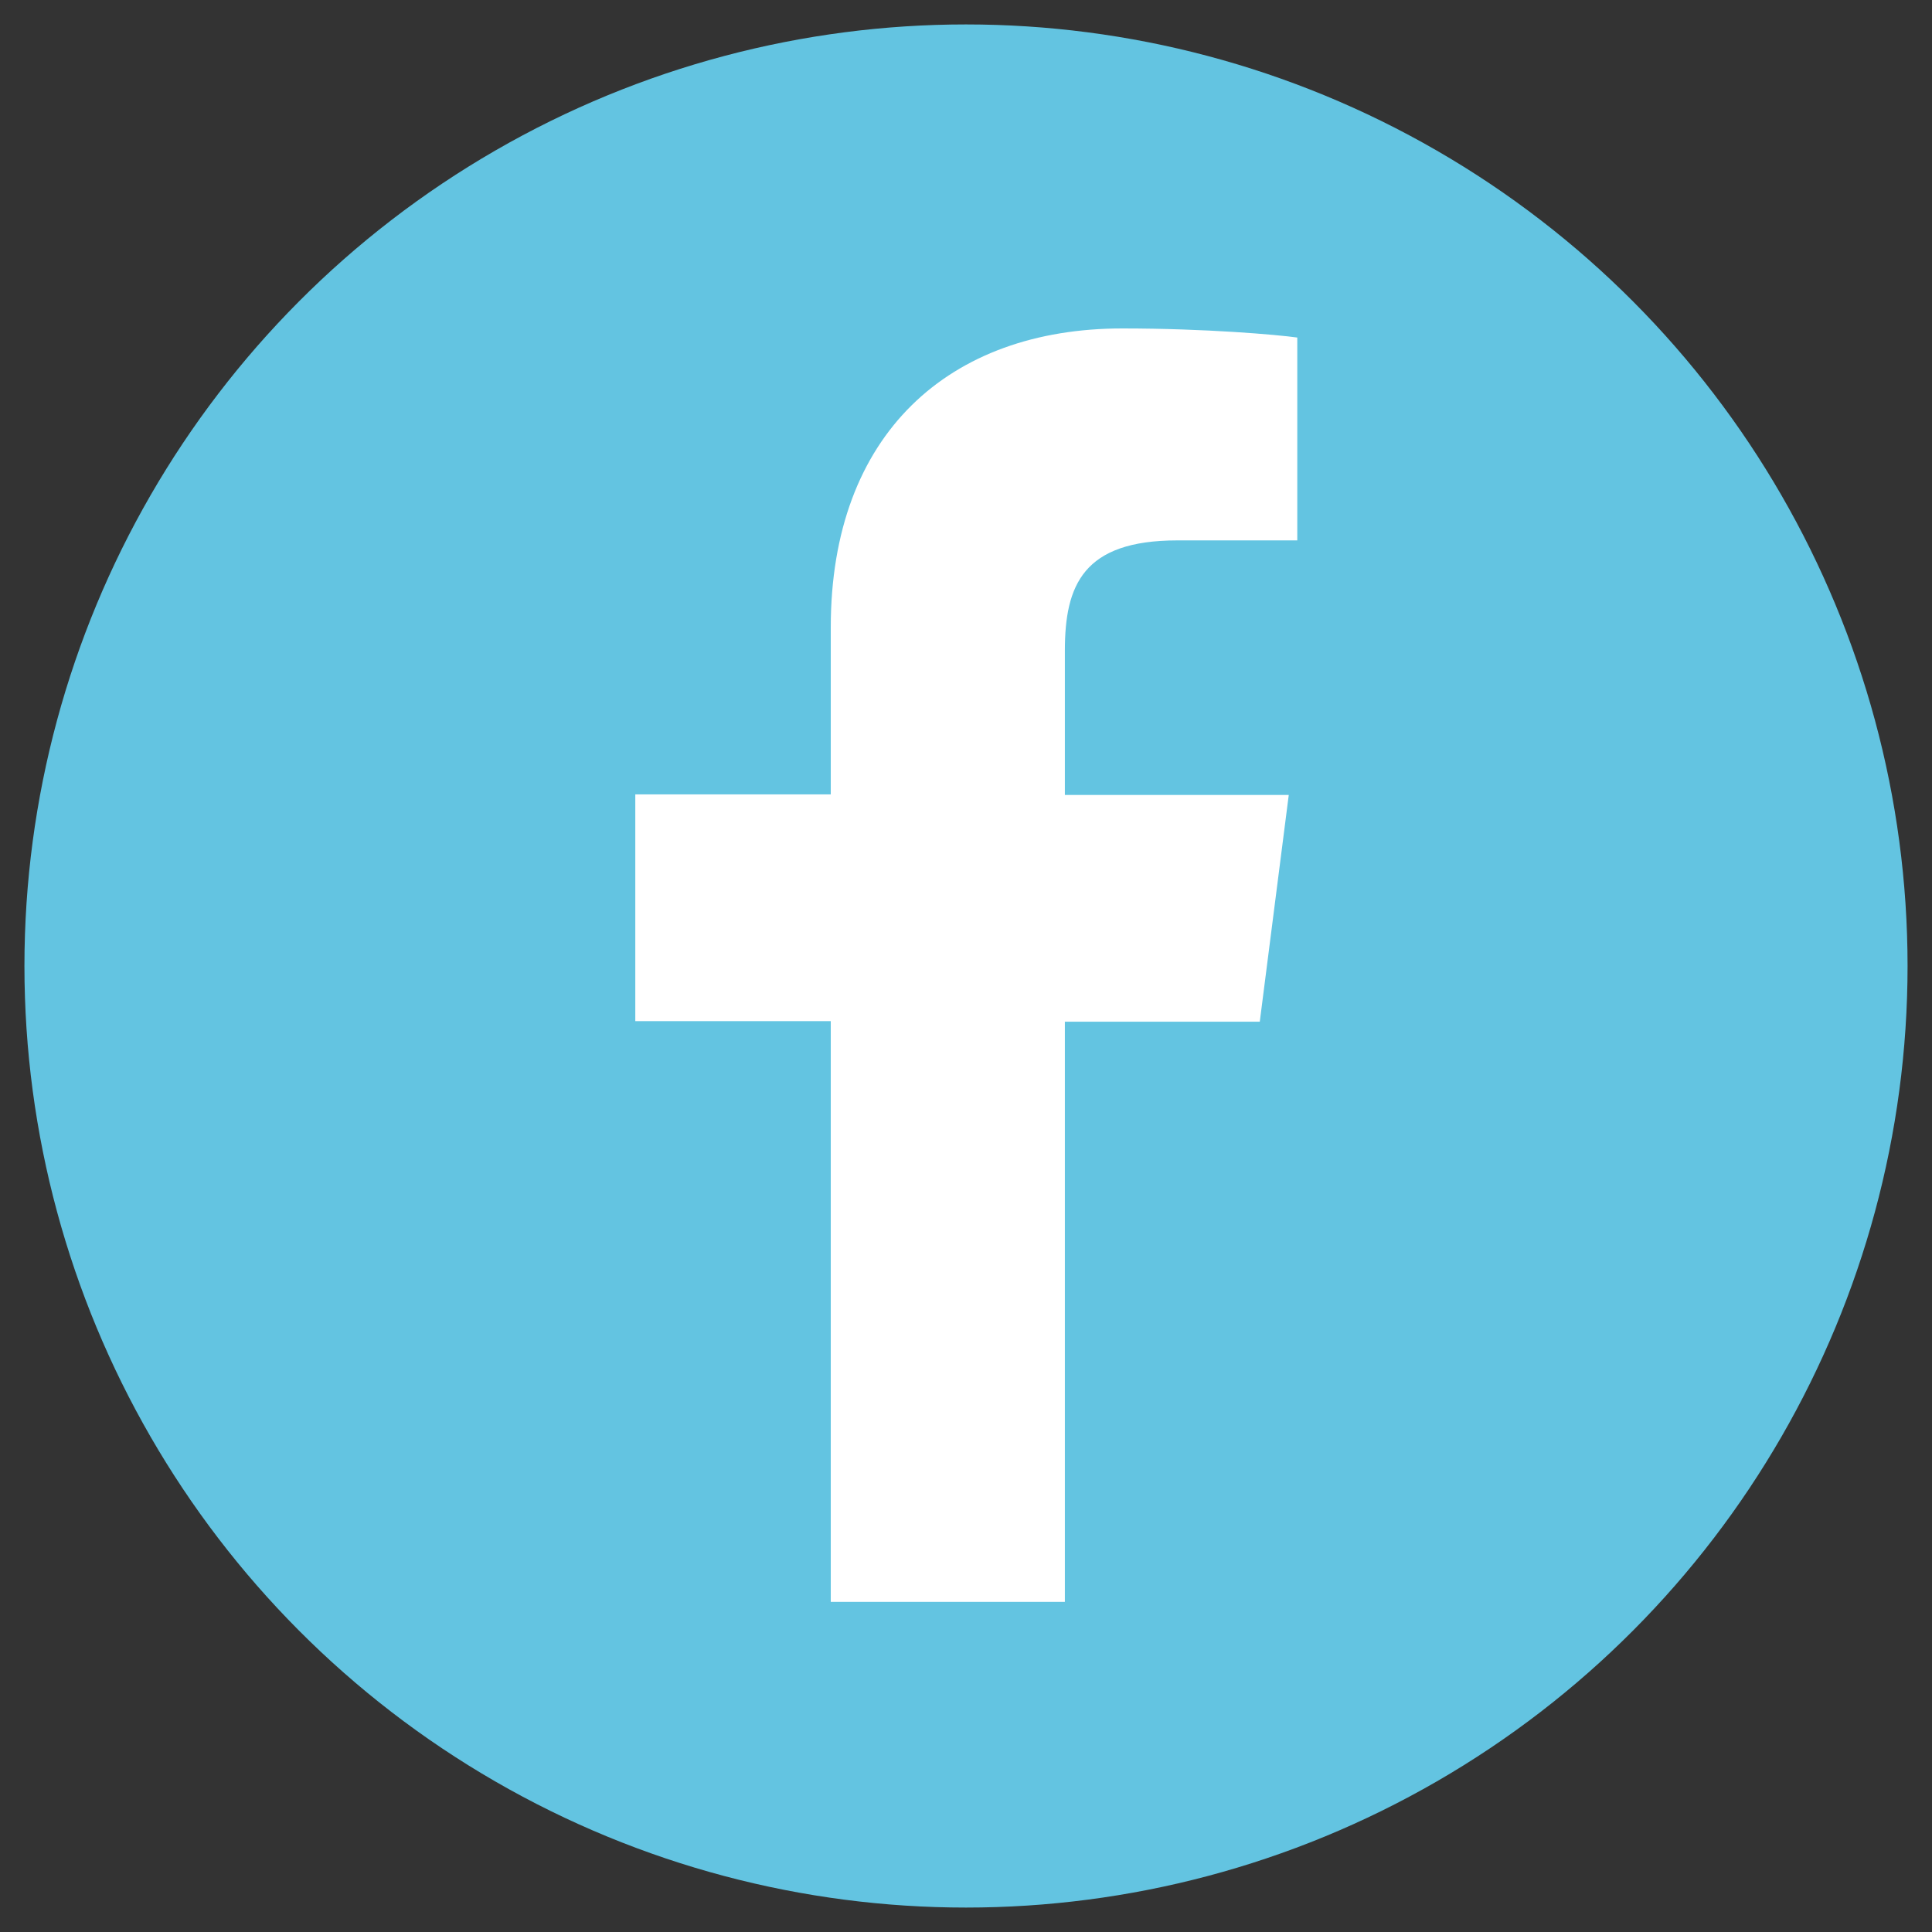
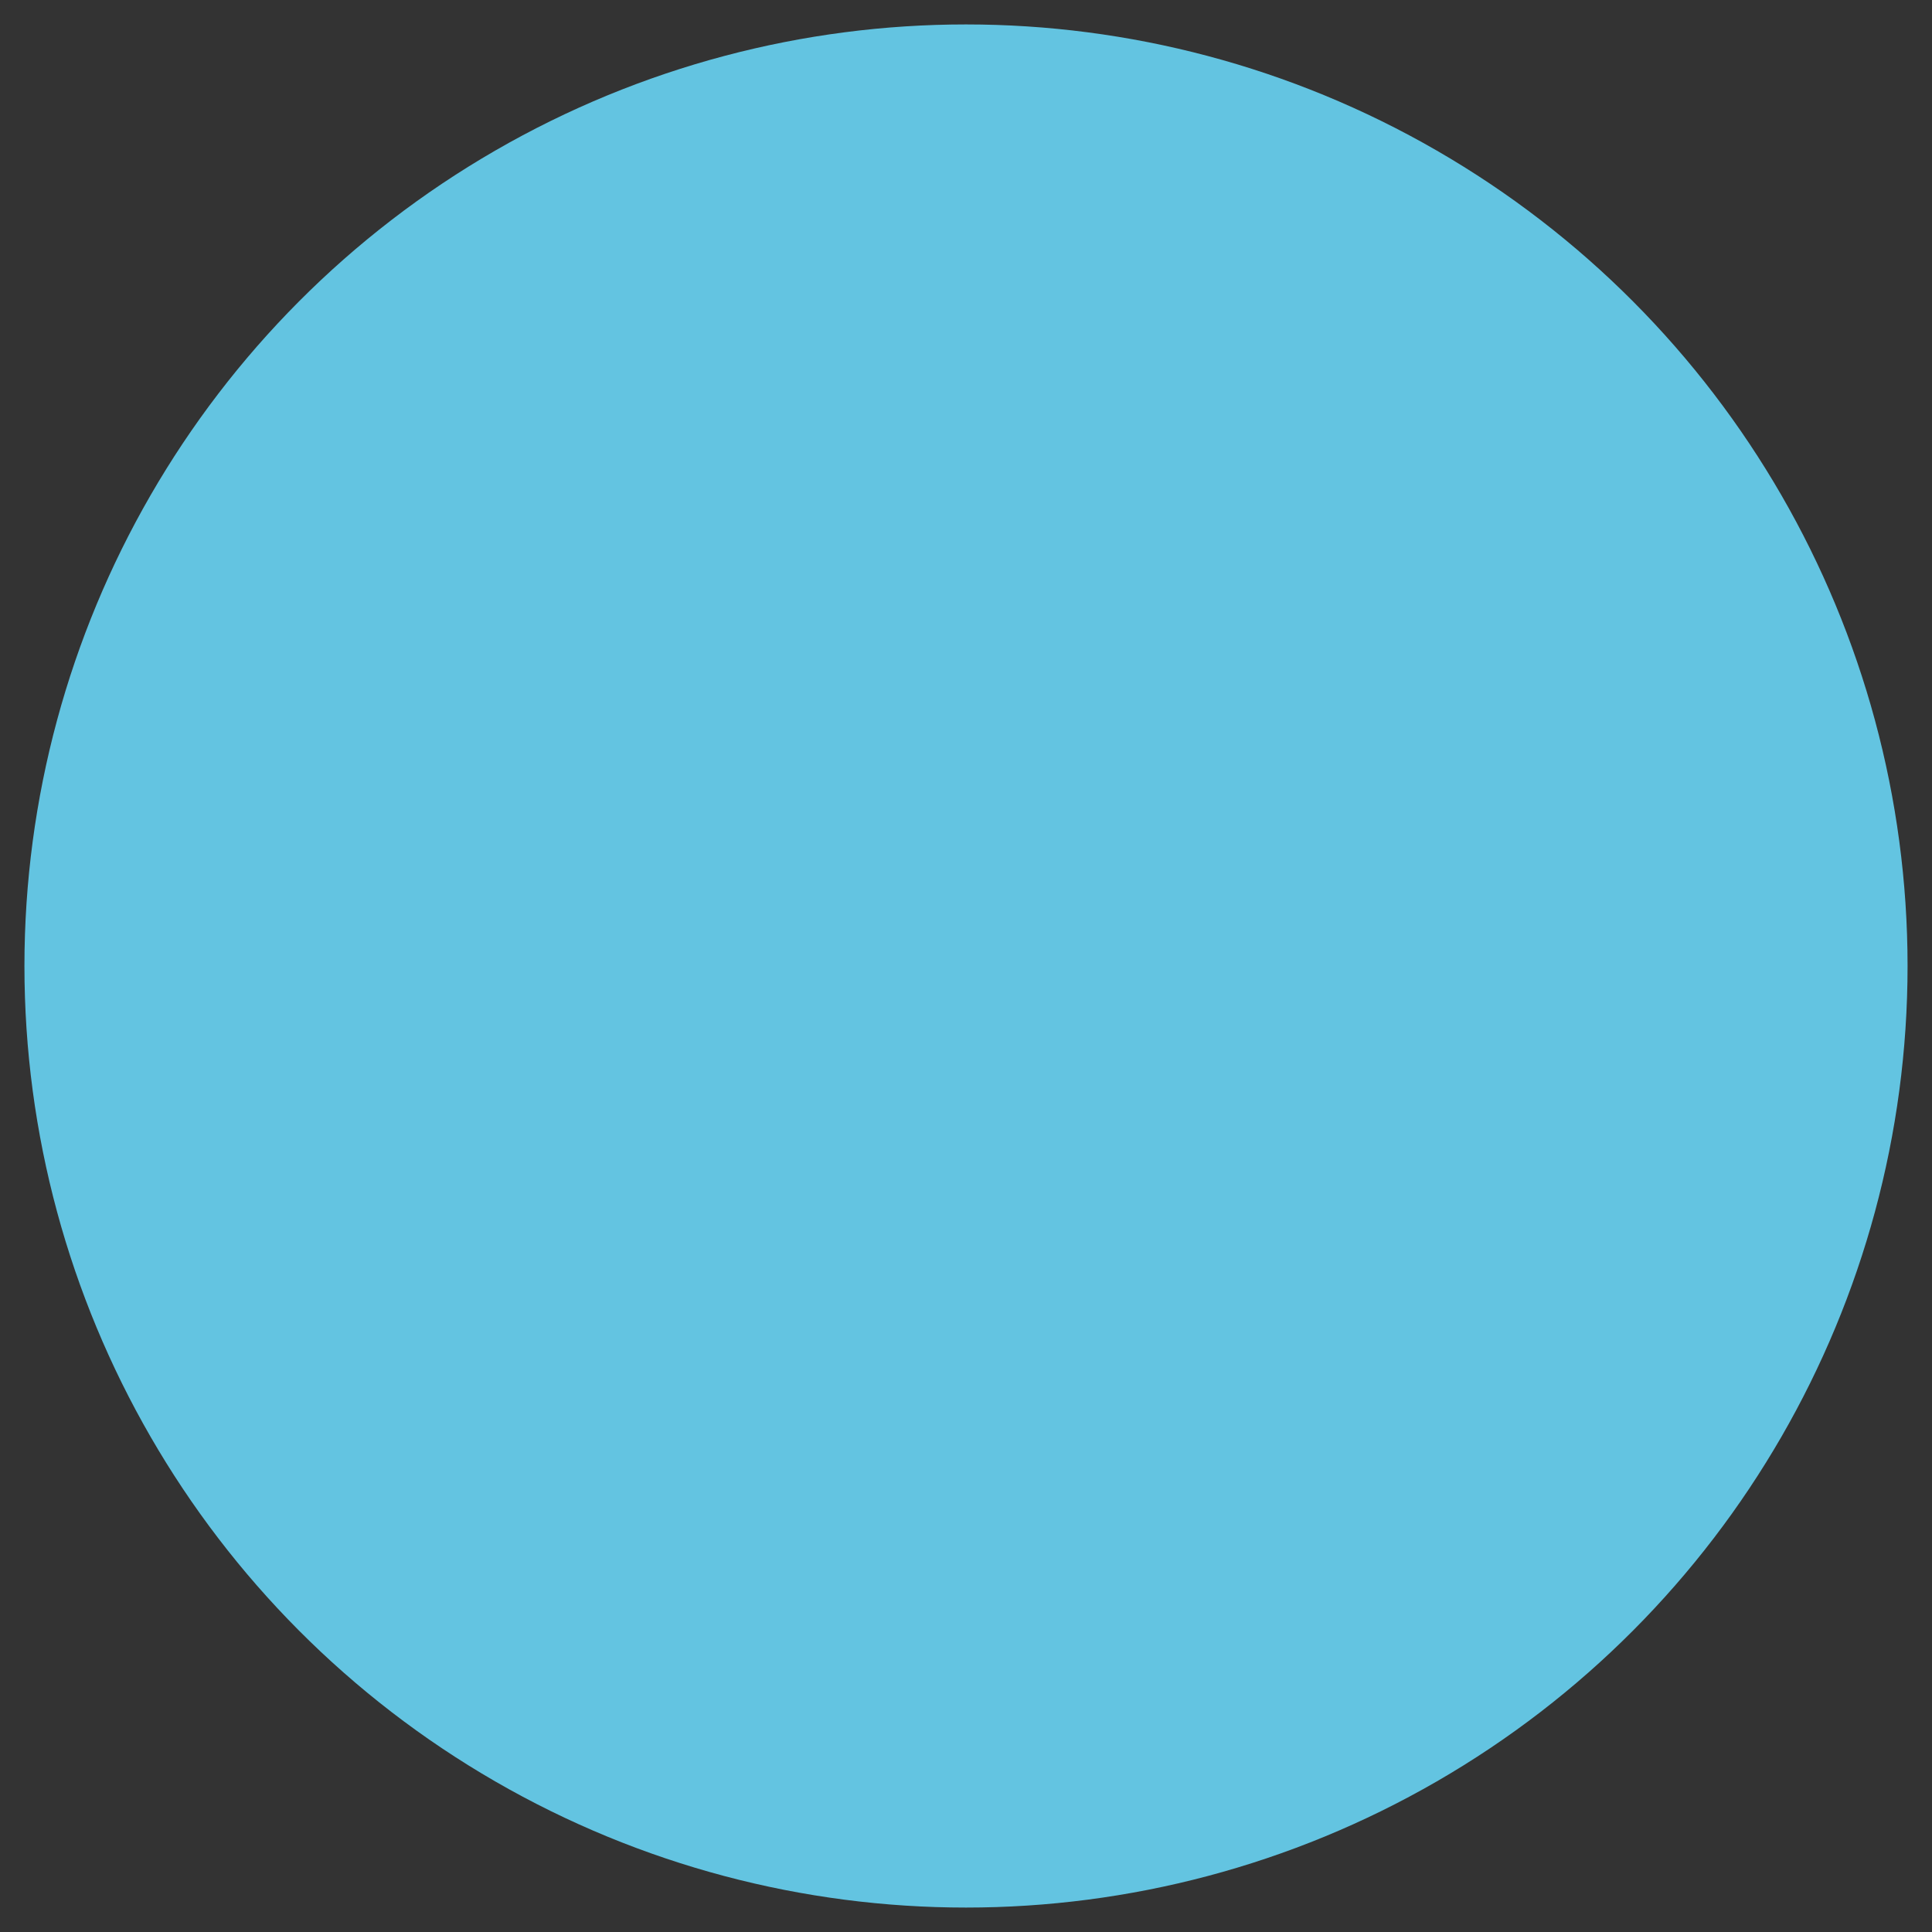
<svg xmlns="http://www.w3.org/2000/svg" id="uuid-63f778d5-7e0d-4979-9b55-5d062c466388" viewBox="0 0 34 34">
  <rect x="0" y="0" width="34" height="34" fill="#333333" stroke="none" />
  <defs>
    <style>.uuid-cc7a32a2-2ebf-42e2-b3a2-e15f81376dce{fill:#fff;}.uuid-189bd9ef-66b9-4c00-9132-50d3d7d8cbd0{fill:#63c4e1;}</style>
  </defs>
  <g id="uuid-992db00b-6ea2-4182-9f5c-69c4618fa5ff">
    <circle class="uuid-189bd9ef-66b9-4c00-9132-50d3d7d8cbd0" cx="17" cy="17" r="16.57" />
  </g>
  <g id="uuid-fc73908d-191e-49fe-9ec6-4d43dc5aba25">
-     <path id="uuid-8f78a672-dec0-4250-910b-0850236db860" class="uuid-cc7a32a2-2ebf-42e2-b3a2-e15f81376dce" d="m18.74,28.2v-10.22h3.43l.51-3.99h-3.94v-2.54c0-1.15.32-1.94,1.98-1.94h2.11v-3.57c-.36-.05-1.61-.16-3.08-.16-3.04,0-5.13,1.85-5.13,5.26v2.94h-3.44v3.99h3.44v10.22h4.12,0Z" />
-   </g>
+     </g>
</svg>